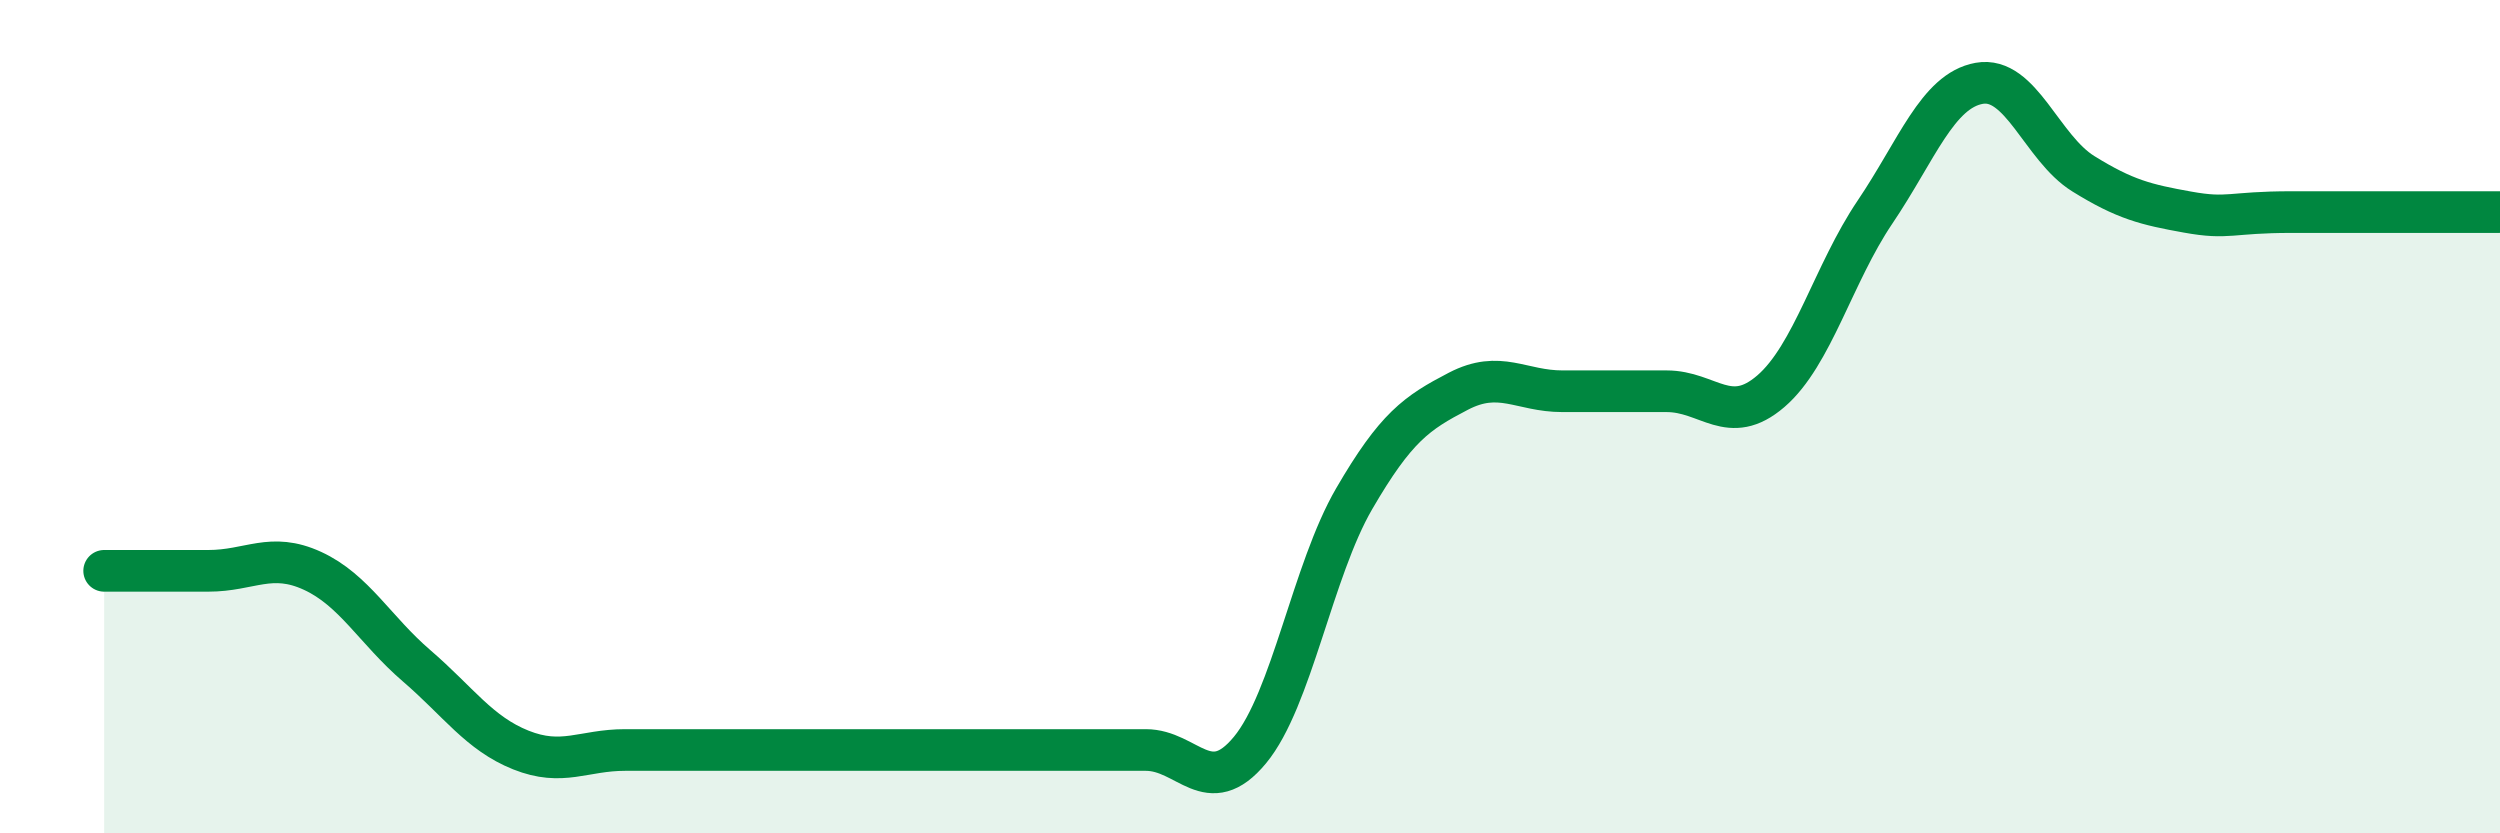
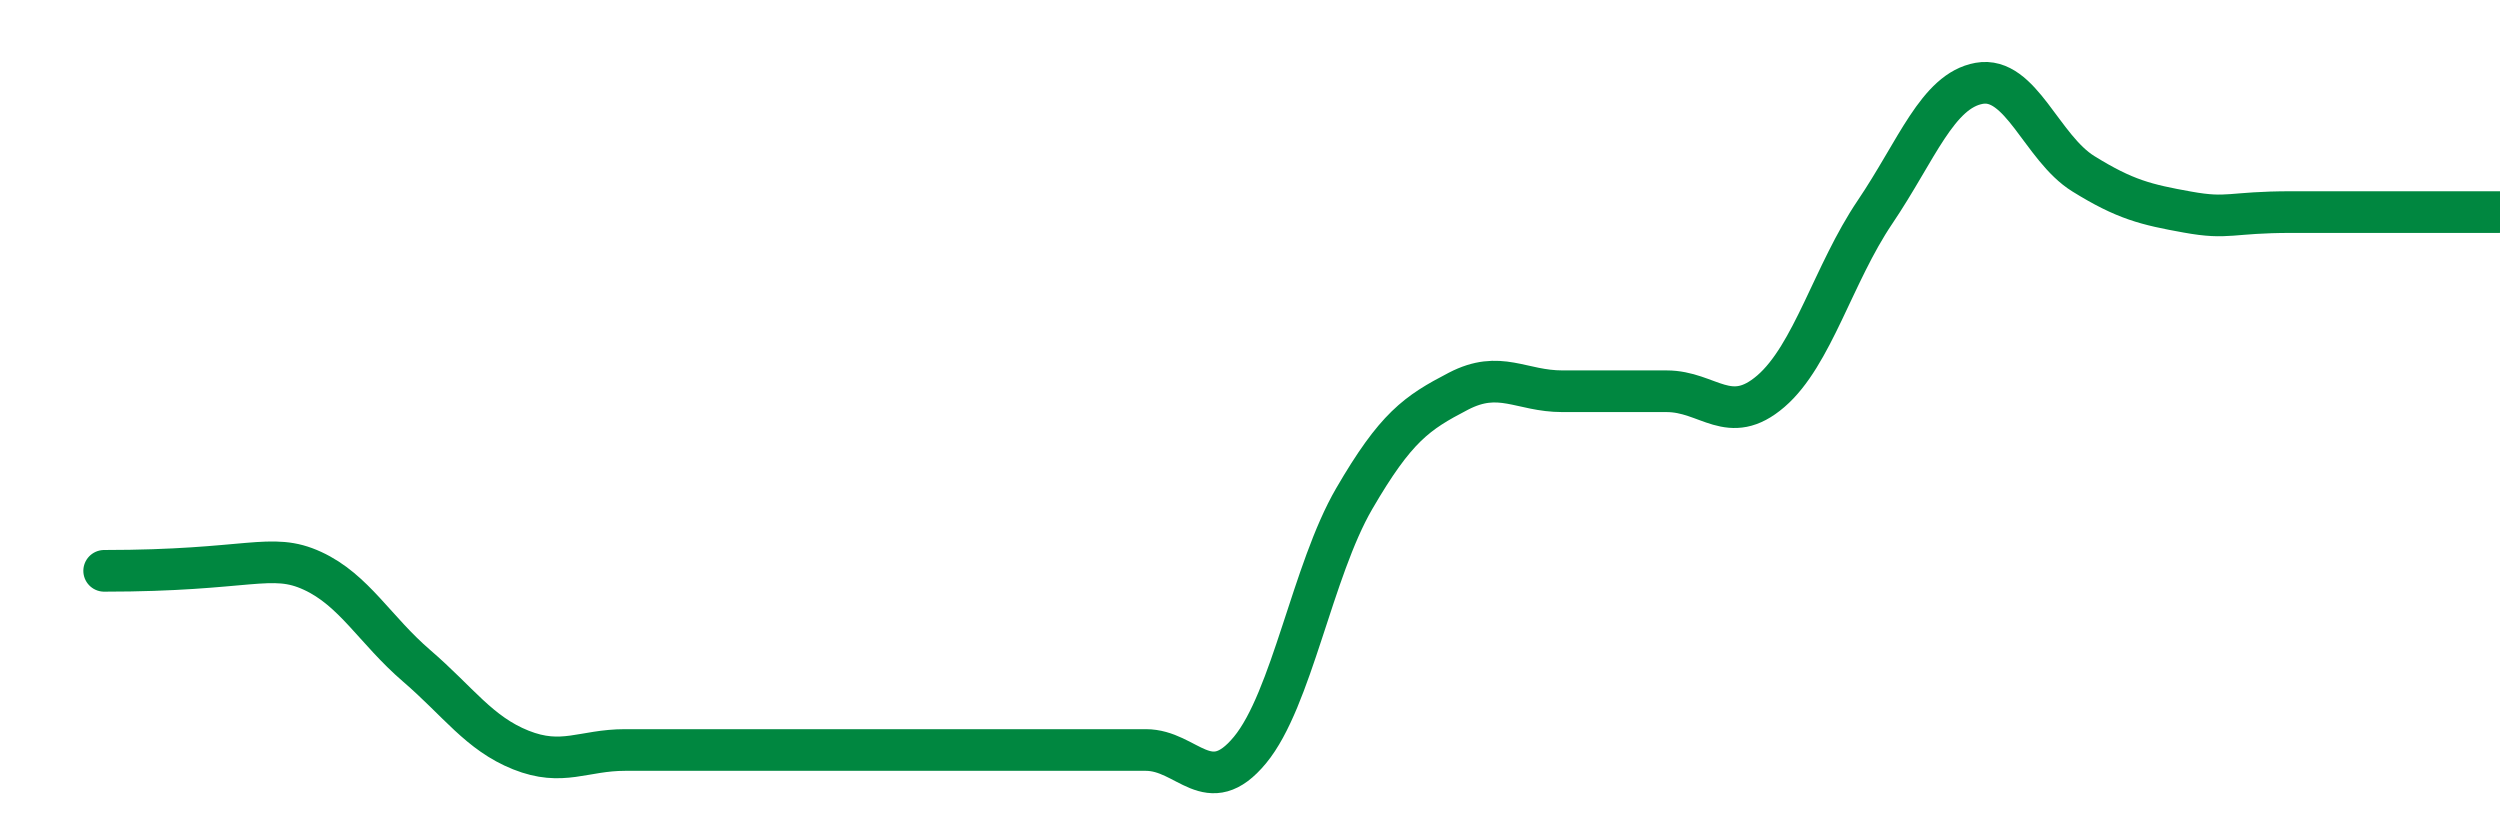
<svg xmlns="http://www.w3.org/2000/svg" width="60" height="20" viewBox="0 0 60 20">
-   <path d="M 2.5,13.7 C 3,13.7 4,13.7 5,13.7 C 6,13.7 6.5,13.24 7.5,13.7 C 8.5,14.16 9,15.12 10,15.98 C 11,16.84 11.5,17.6 12.5,18 C 13.5,18.4 14,18 15,18 C 16,18 16.5,18 17.5,18 C 18.5,18 19,18 20,18 C 21,18 21.5,18 22.5,18 C 23.5,18 24,18 25,18 C 26,18 26.5,18 27.5,18 C 28.5,18 29,19.21 30,18 C 31,16.79 31.5,13.69 32.5,11.97 C 33.5,10.25 34,9.91 35,9.39 C 36,8.87 36.5,9.39 37.5,9.39 C 38.5,9.39 39,9.39 40,9.39 C 41,9.39 41.5,10.25 42.5,9.39 C 43.5,8.53 44,6.57 45,5.09 C 46,3.61 46.5,2.18 47.5,2 C 48.5,1.82 49,3.55 50,4.17 C 51,4.79 51.5,4.91 52.5,5.09 C 53.5,5.27 53.5,5.09 55,5.09 C 56.5,5.09 59,5.09 60,5.09L60 20L2.5 20Z" fill="#008740" opacity="0.1" stroke-linecap="round" stroke-linejoin="round" />
-   <path d="M 2.5,13.7 C 3,13.7 4,13.7 5,13.7 C 6,13.7 6.5,13.24 7.5,13.7 C 8.5,14.16 9,15.12 10,15.98 C 11,16.84 11.5,17.6 12.5,18 C 13.5,18.4 14,18 15,18 C 16,18 16.5,18 17.5,18 C 18.5,18 19,18 20,18 C 21,18 21.5,18 22.5,18 C 23.5,18 24,18 25,18 C 26,18 26.5,18 27.5,18 C 28.5,18 29,19.21 30,18 C 31,16.79 31.5,13.69 32.5,11.97 C 33.5,10.25 34,9.91 35,9.39 C 36,8.87 36.5,9.39 37.5,9.39 C 38.5,9.39 39,9.39 40,9.39 C 41,9.39 41.5,10.25 42.5,9.39 C 43.5,8.53 44,6.57 45,5.09 C 46,3.61 46.5,2.18 47.5,2 C 48.5,1.82 49,3.55 50,4.17 C 51,4.79 51.5,4.91 52.5,5.09 C 53.5,5.27 53.5,5.09 55,5.09 C 56.5,5.09 59,5.09 60,5.09" stroke="#008740" stroke-width="1" fill="none" stroke-linecap="round" stroke-linejoin="round" />
+   <path d="M 2.5,13.7 C 6,13.7 6.5,13.24 7.5,13.7 C 8.5,14.16 9,15.12 10,15.98 C 11,16.84 11.5,17.6 12.5,18 C 13.5,18.4 14,18 15,18 C 16,18 16.5,18 17.5,18 C 18.5,18 19,18 20,18 C 21,18 21.5,18 22.5,18 C 23.5,18 24,18 25,18 C 26,18 26.5,18 27.5,18 C 28.5,18 29,19.21 30,18 C 31,16.79 31.5,13.69 32.5,11.97 C 33.5,10.25 34,9.91 35,9.39 C 36,8.87 36.5,9.39 37.5,9.39 C 38.5,9.39 39,9.39 40,9.39 C 41,9.39 41.5,10.25 42.5,9.39 C 43.5,8.53 44,6.57 45,5.09 C 46,3.61 46.5,2.18 47.5,2 C 48.5,1.82 49,3.55 50,4.17 C 51,4.79 51.5,4.91 52.5,5.09 C 53.5,5.27 53.5,5.09 55,5.09 C 56.5,5.09 59,5.09 60,5.09" stroke="#008740" stroke-width="1" fill="none" stroke-linecap="round" stroke-linejoin="round" />
</svg>